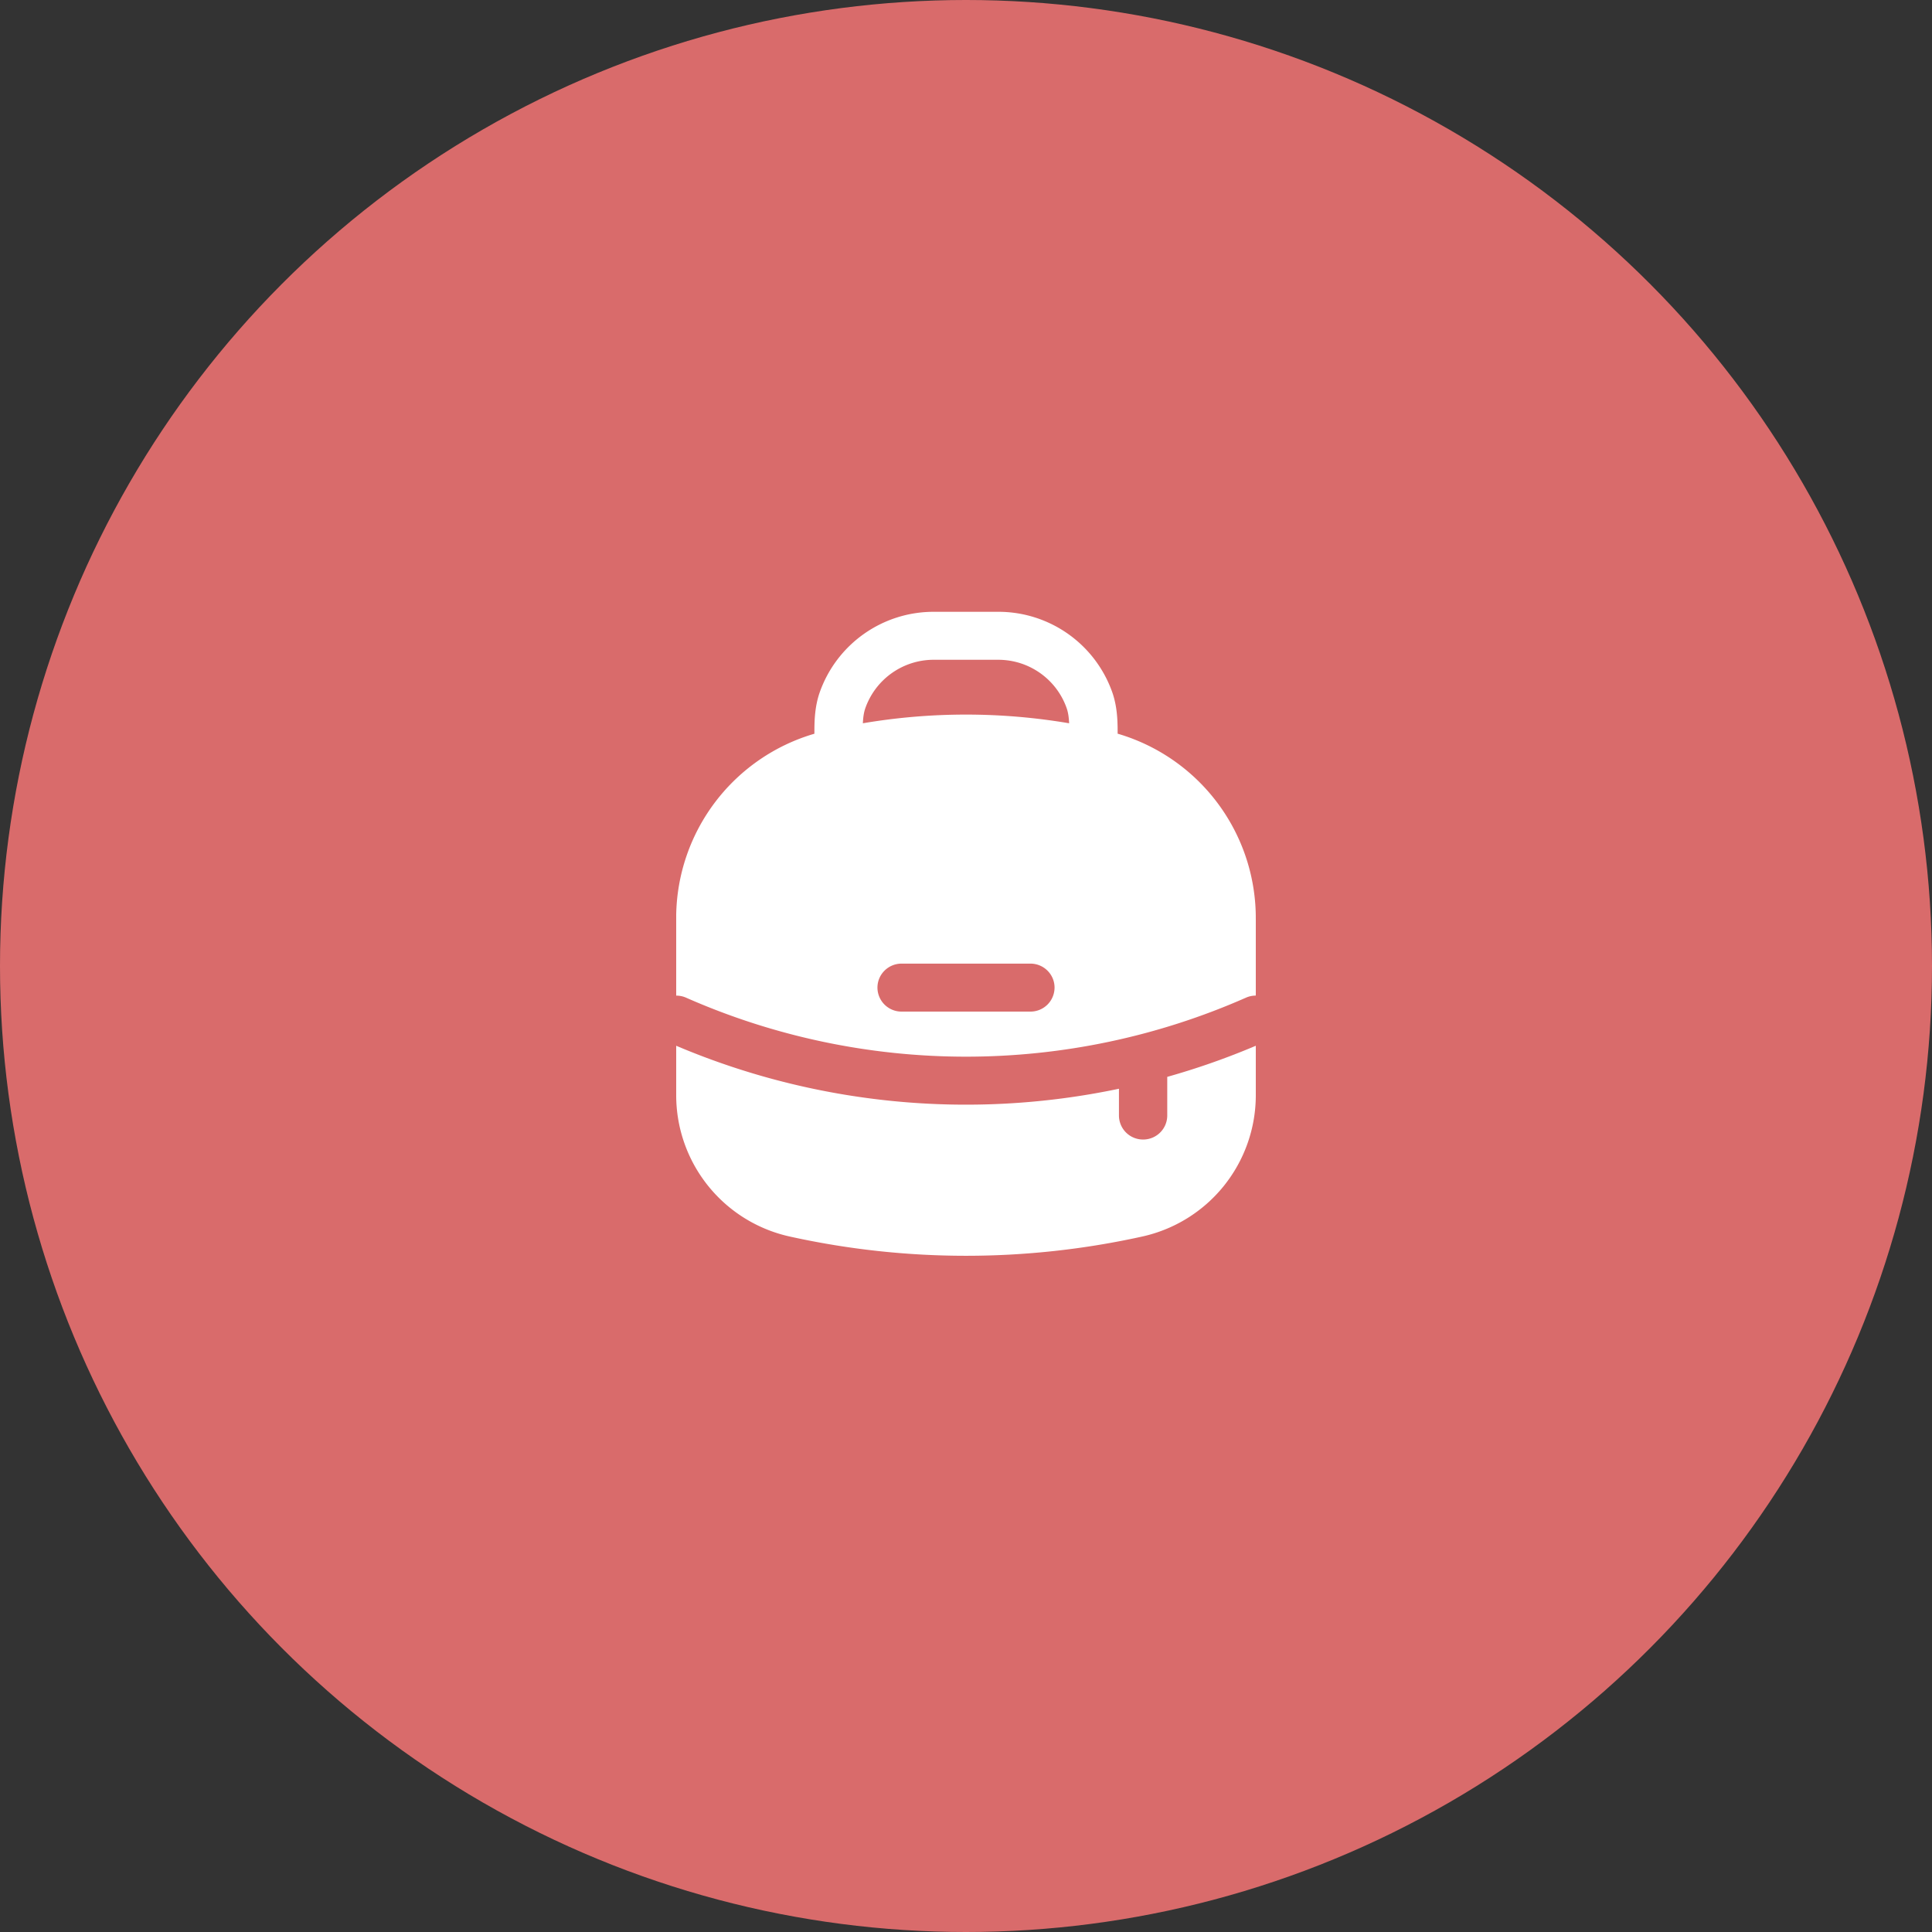
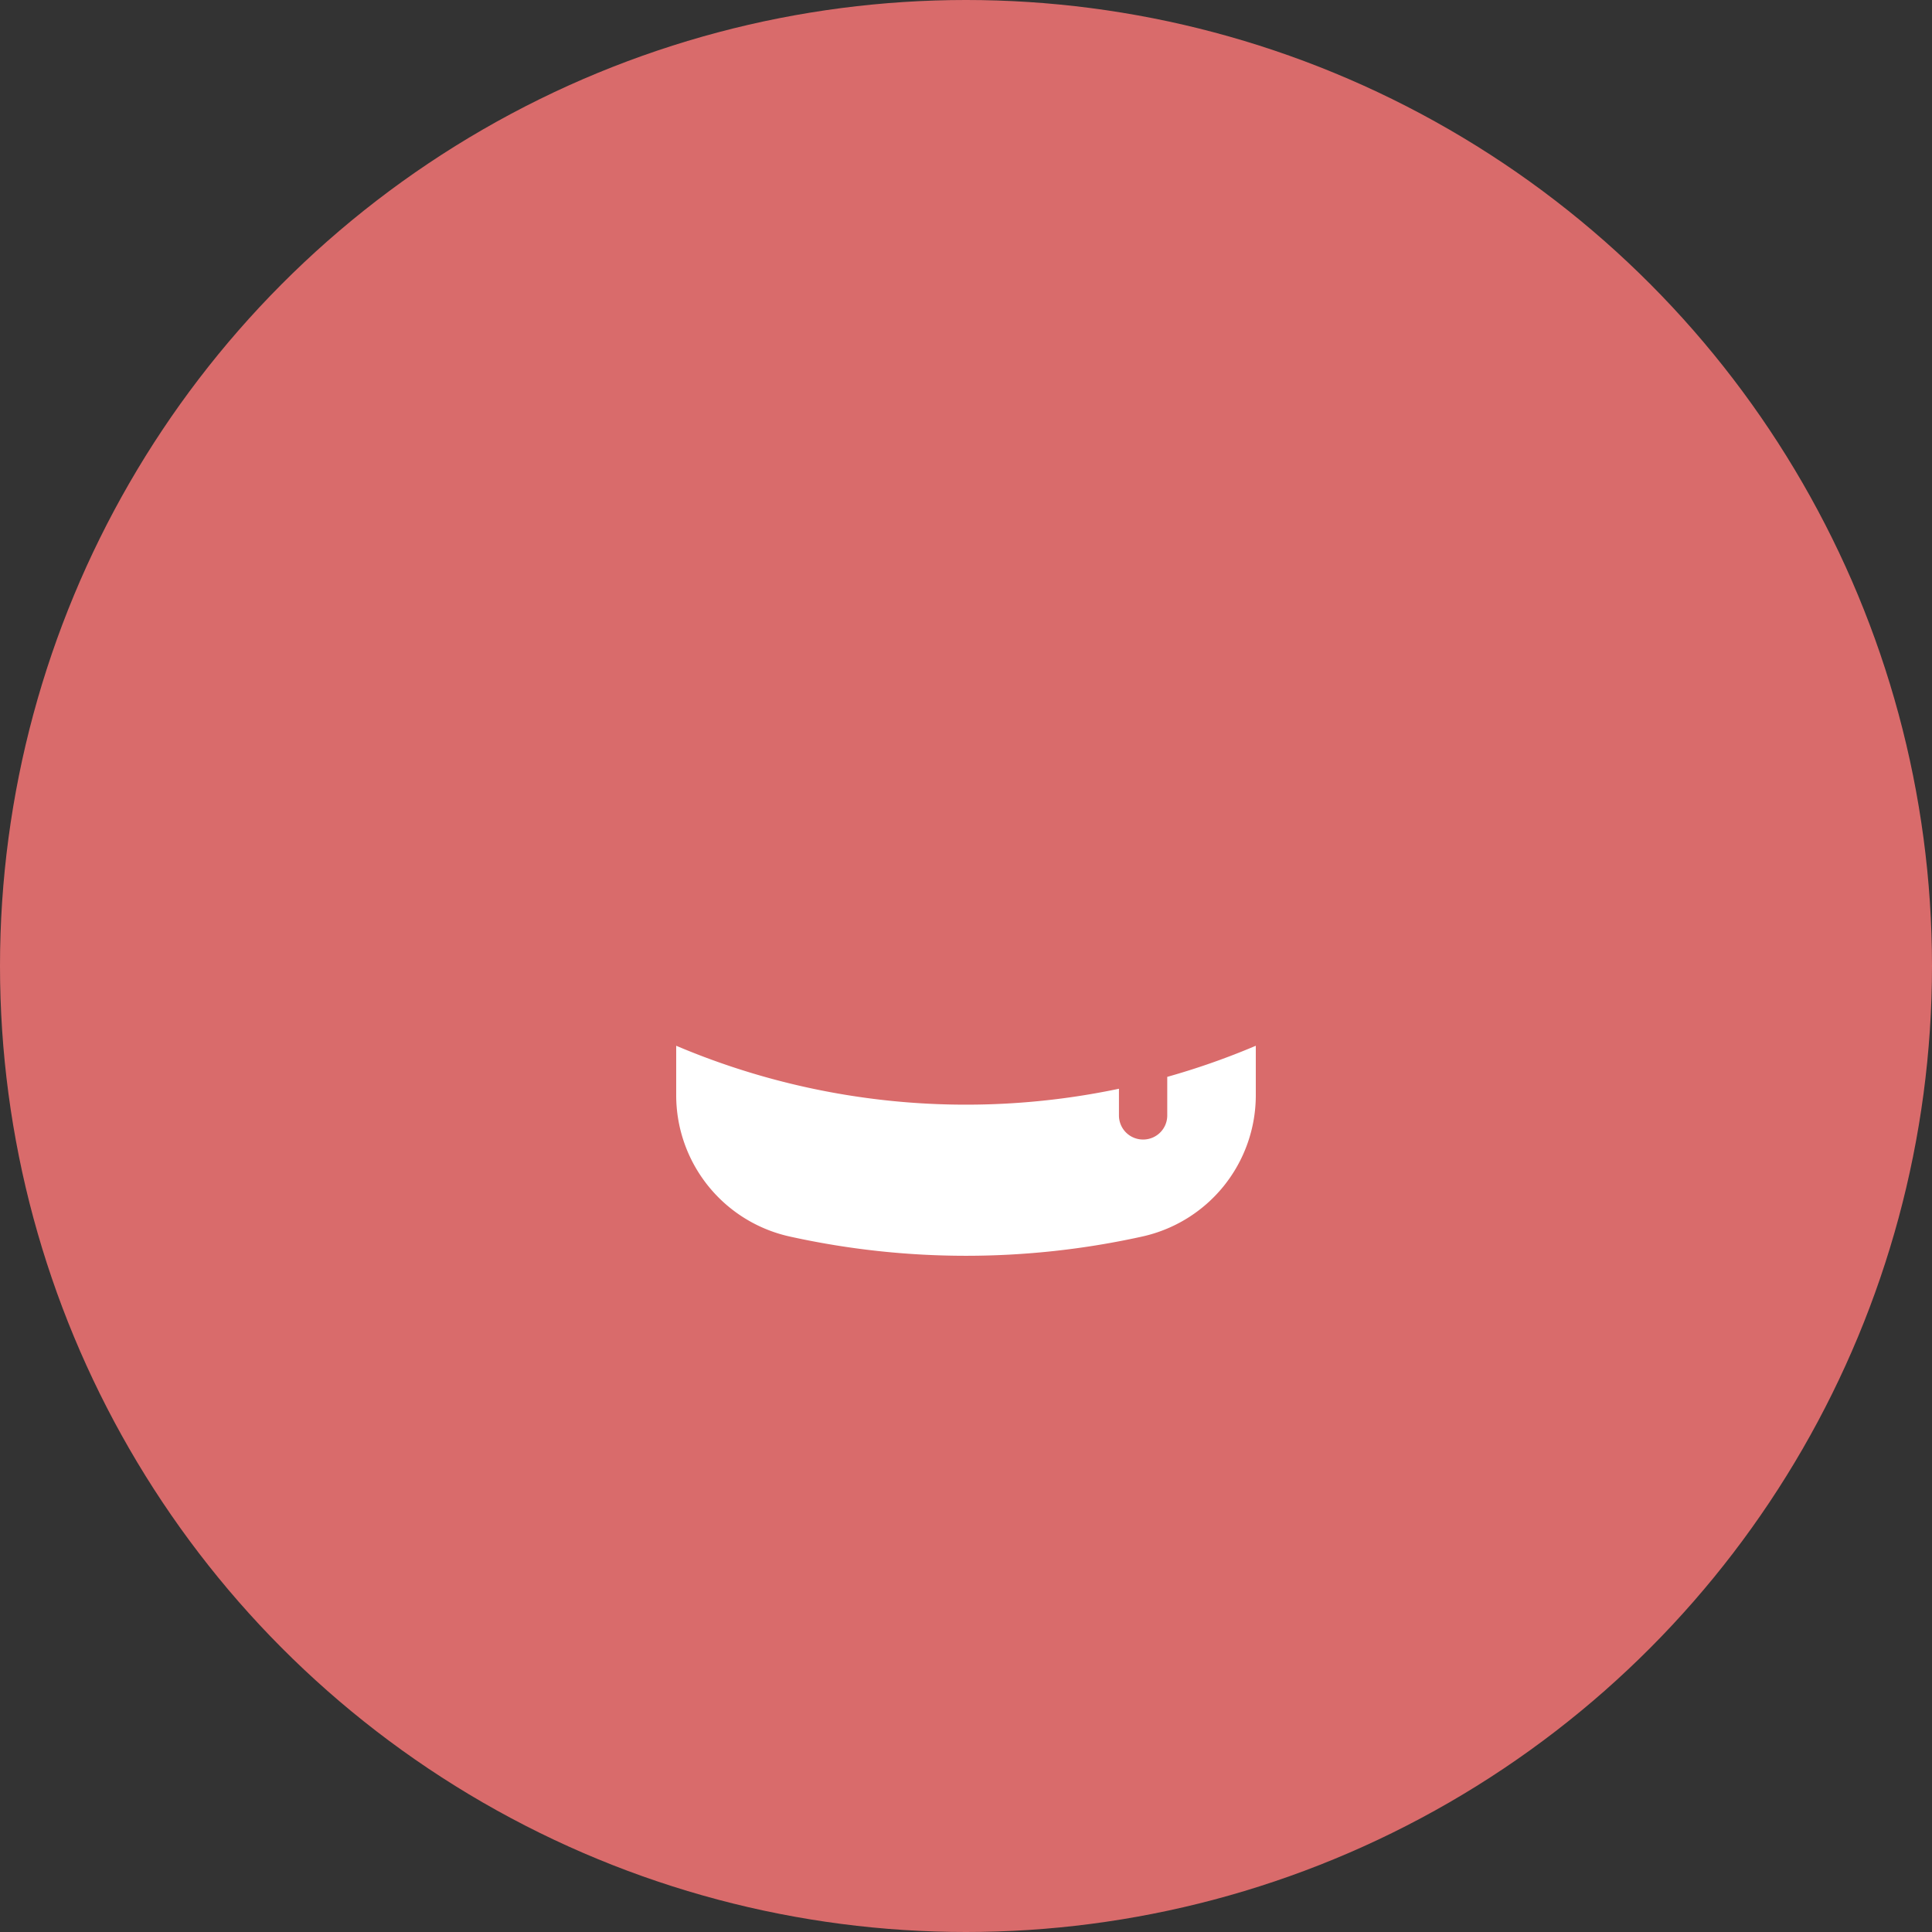
<svg xmlns="http://www.w3.org/2000/svg" width="60" height="60" fill="none">
  <rect width="100%" height="100%" fill="#333333" stroke="none" />
  <circle cx="30" cy="30" r="30" fill="#D96B6B" />
-   <path fill="#fff" fill-rule="evenodd" d="M25.292 22.786v-.062c0-.338.011-.781.164-1.22A3.75 3.75 0 0 1 29 19h2a3.75 3.75 0 0 1 3.544 2.503c.153.44.165.883.165 1.221v.061a5.966 5.966 0 0 1 4.29 5.631l.001.18v2.323a.753.753 0 0 0-.304.064 21.543 21.543 0 0 1-17.391 0A.751.751 0 0 0 21 30.92v-2.503a5.966 5.966 0 0 1 4.291-5.63Zm1.582-.794A2.25 2.25 0 0 1 29 20.49h2c.983 0 1.82.627 2.126 1.502.046.13.068.28.077.47a19.13 19.13 0 0 0-6.406 0c.009-.19.031-.34.077-.47Zm.376 8.679c0-.412.336-.745.75-.745h4c.414 0 .75.333.75.745a.747.747 0 0 1-.75.745h-4a.747.747 0 0 1-.75-.745Z" clip-rule="evenodd" />
  <path fill="#fff" d="M39 32.477c-.9.382-1.819.704-2.75.966v1.201a.747.747 0 0 1-.75.745.747.747 0 0 1-.75-.745v-.832A23.055 23.055 0 0 1 21 32.477v1.546a4.495 4.495 0 0 0 3.538 4.381c3.598.794 7.326.794 10.924 0A4.495 4.495 0 0 0 39 34.024v-1.547Z" />
</svg>